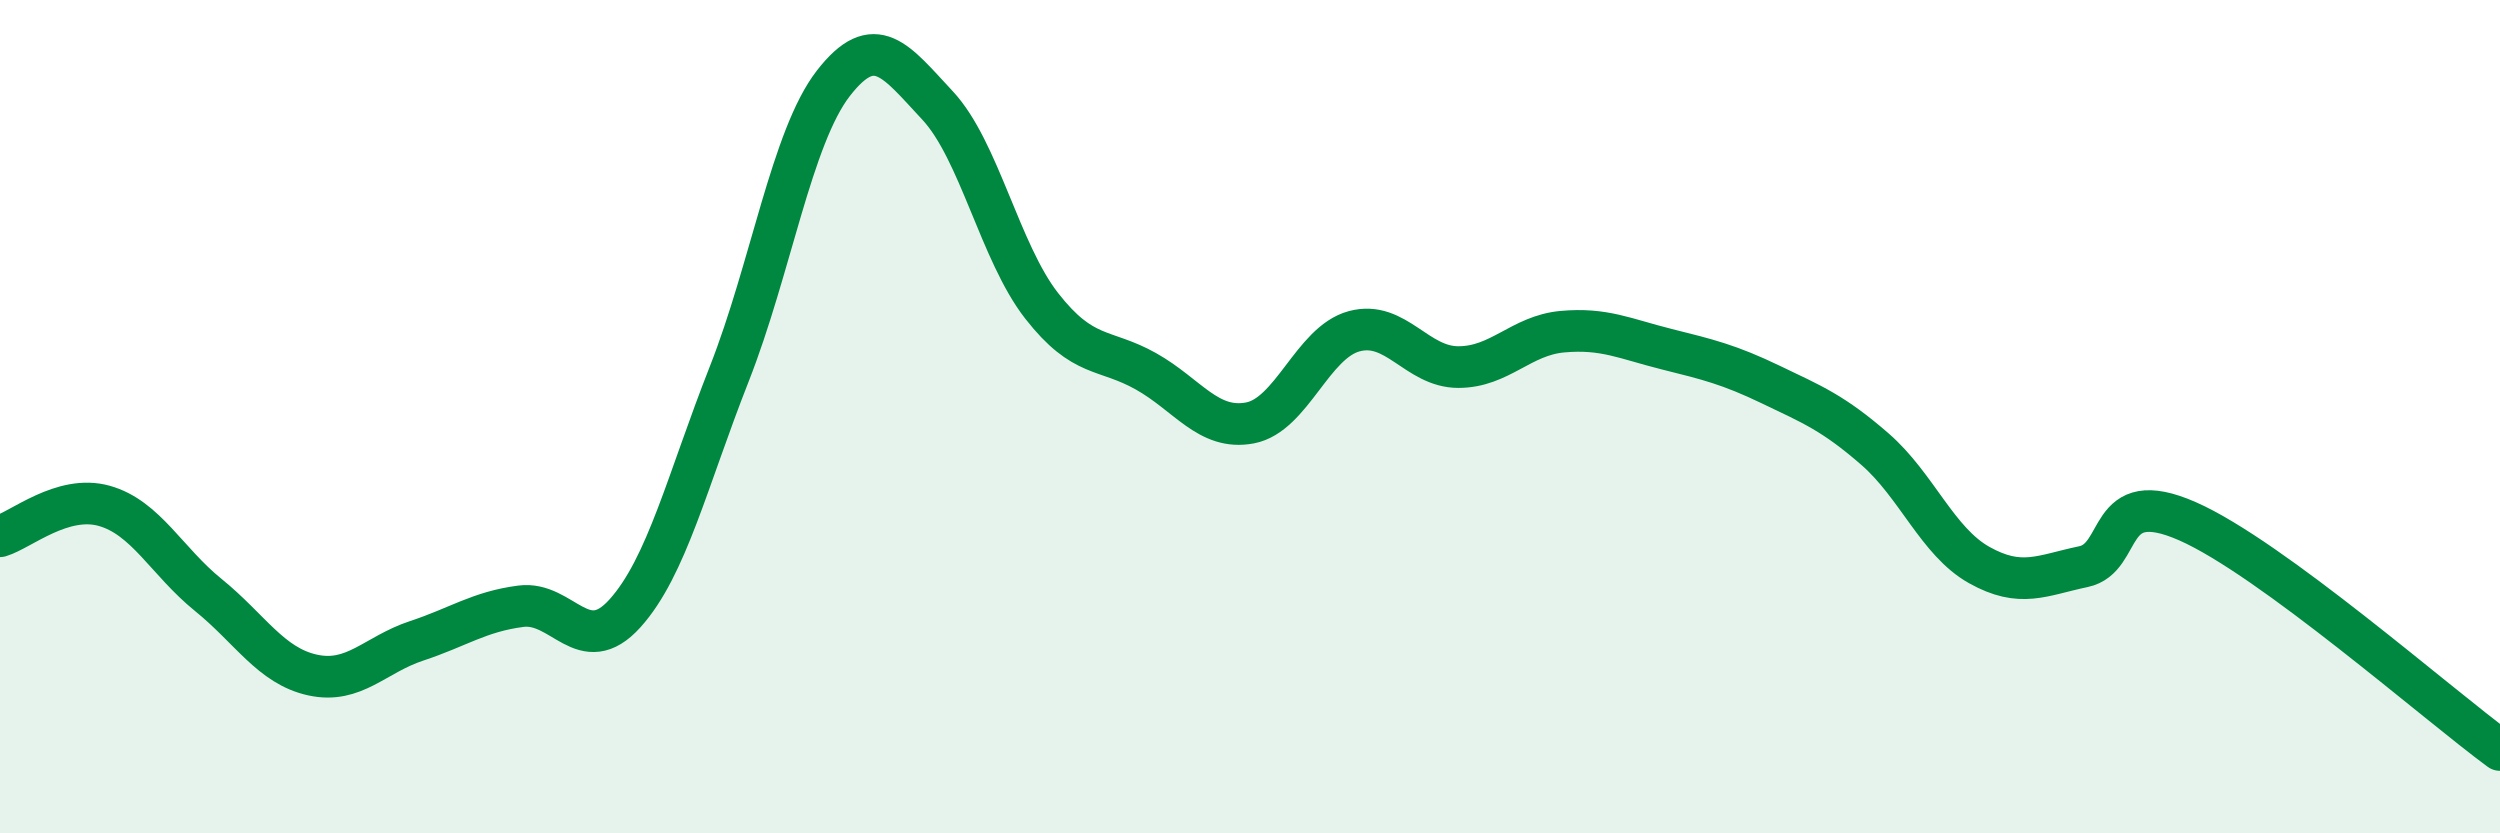
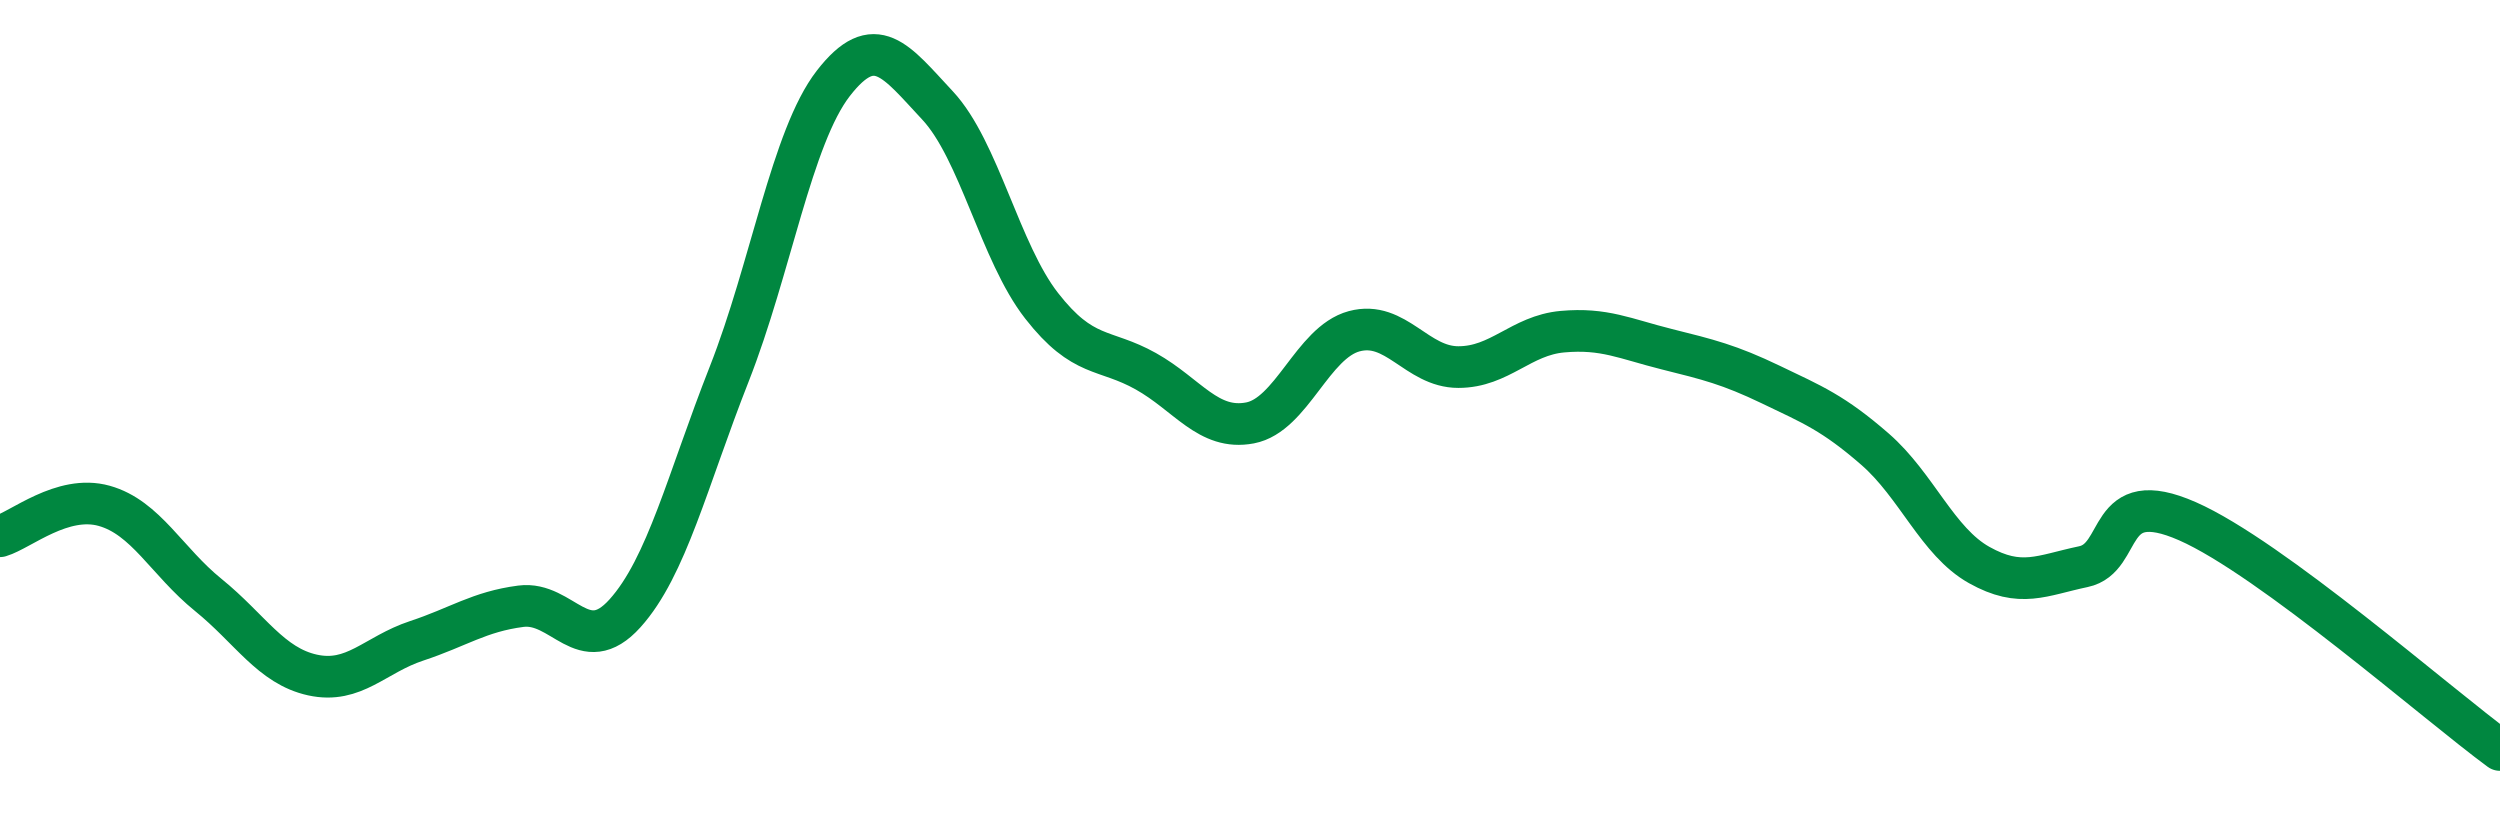
<svg xmlns="http://www.w3.org/2000/svg" width="60" height="20" viewBox="0 0 60 20">
-   <path d="M 0,12.87 C 0.5,12.72 1.5,11.86 2.5,12.14 C 3.5,12.42 4,13.47 5,14.28 C 6,15.09 6.5,15.98 7.5,16.2 C 8.5,16.42 9,15.71 10,15.38 C 11,15.05 11.5,14.68 12.5,14.55 C 13.5,14.42 14,15.83 15,14.72 C 16,13.61 16.5,11.52 17.5,8.98 C 18.5,6.44 19,3.29 20,2 C 21,0.71 21.5,1.46 22.5,2.53 C 23.5,3.6 24,6.06 25,7.34 C 26,8.62 26.5,8.35 27.5,8.91 C 28.5,9.47 29,10.34 30,10.15 C 31,9.96 31.5,8.22 32.5,7.95 C 33.5,7.68 34,8.81 35,8.81 C 36,8.81 36.5,8.05 37.5,7.96 C 38.5,7.87 39,8.13 40,8.38 C 41,8.63 41.5,8.75 42.5,9.23 C 43.5,9.71 44,9.91 45,10.78 C 46,11.65 46.5,13 47.5,13.56 C 48.5,14.12 49,13.81 50,13.6 C 51,13.39 50.5,11.63 52.5,12.51 C 54.5,13.39 58.5,16.9 60,18L60 20L0 20Z" fill="#008740" opacity="0.1" stroke-linecap="round" stroke-linejoin="round" />
  <path d="M 0,12.87 C 0.5,12.72 1.5,11.86 2.5,12.14 C 3.5,12.42 4,13.47 5,14.28 C 6,15.09 6.5,15.98 7.5,16.2 C 8.5,16.42 9,15.71 10,15.38 C 11,15.05 11.5,14.68 12.5,14.55 C 13.5,14.42 14,15.83 15,14.72 C 16,13.61 16.5,11.52 17.5,8.98 C 18.5,6.44 19,3.29 20,2 C 21,0.71 21.5,1.46 22.5,2.53 C 23.5,3.6 24,6.06 25,7.34 C 26,8.62 26.5,8.35 27.5,8.91 C 28.5,9.47 29,10.34 30,10.15 C 31,9.96 31.5,8.22 32.5,7.95 C 33.5,7.68 34,8.81 35,8.81 C 36,8.81 36.5,8.05 37.5,7.96 C 38.5,7.87 39,8.13 40,8.38 C 41,8.63 41.5,8.75 42.5,9.23 C 43.5,9.71 44,9.91 45,10.78 C 46,11.65 46.5,13 47.5,13.56 C 48.5,14.12 49,13.81 50,13.6 C 51,13.39 50.5,11.63 52.5,12.51 C 54.5,13.39 58.5,16.9 60,18" stroke="#008740" stroke-width="1" fill="none" stroke-linecap="round" stroke-linejoin="round" />
</svg>